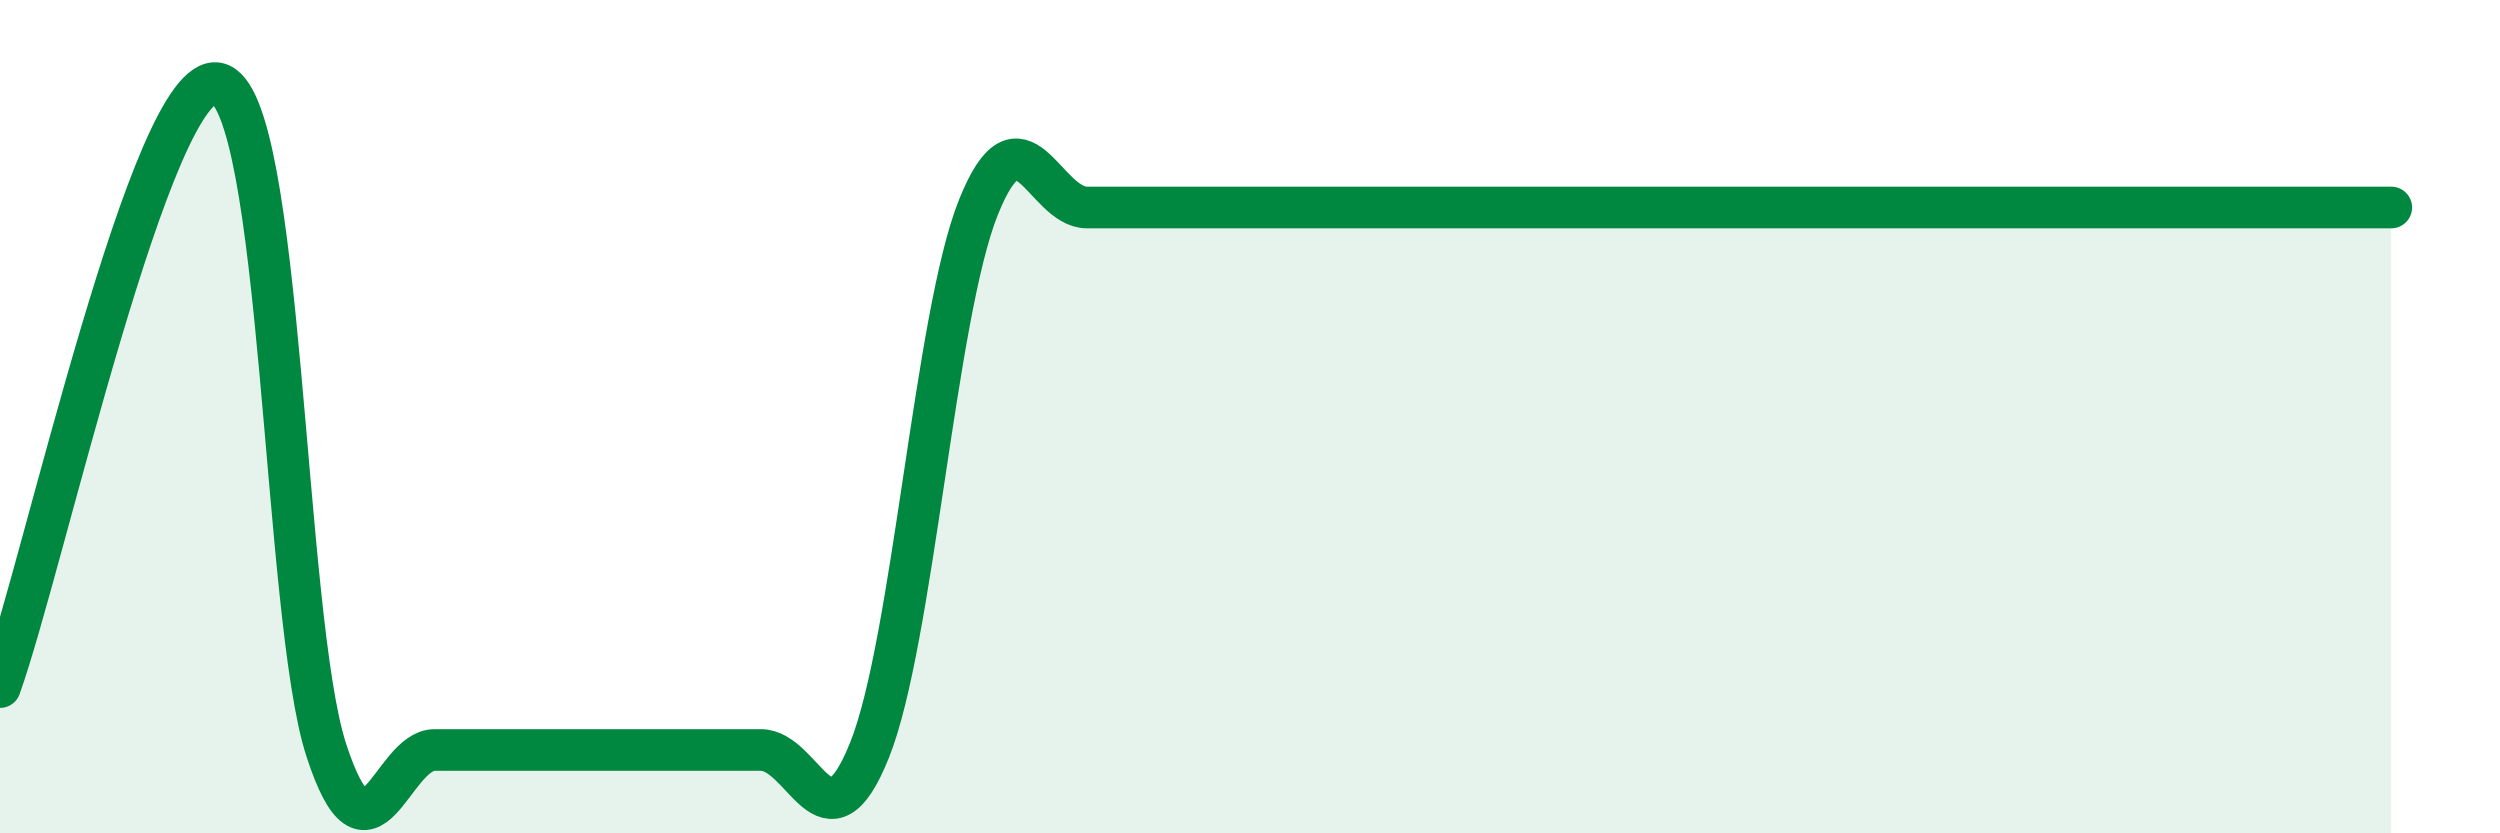
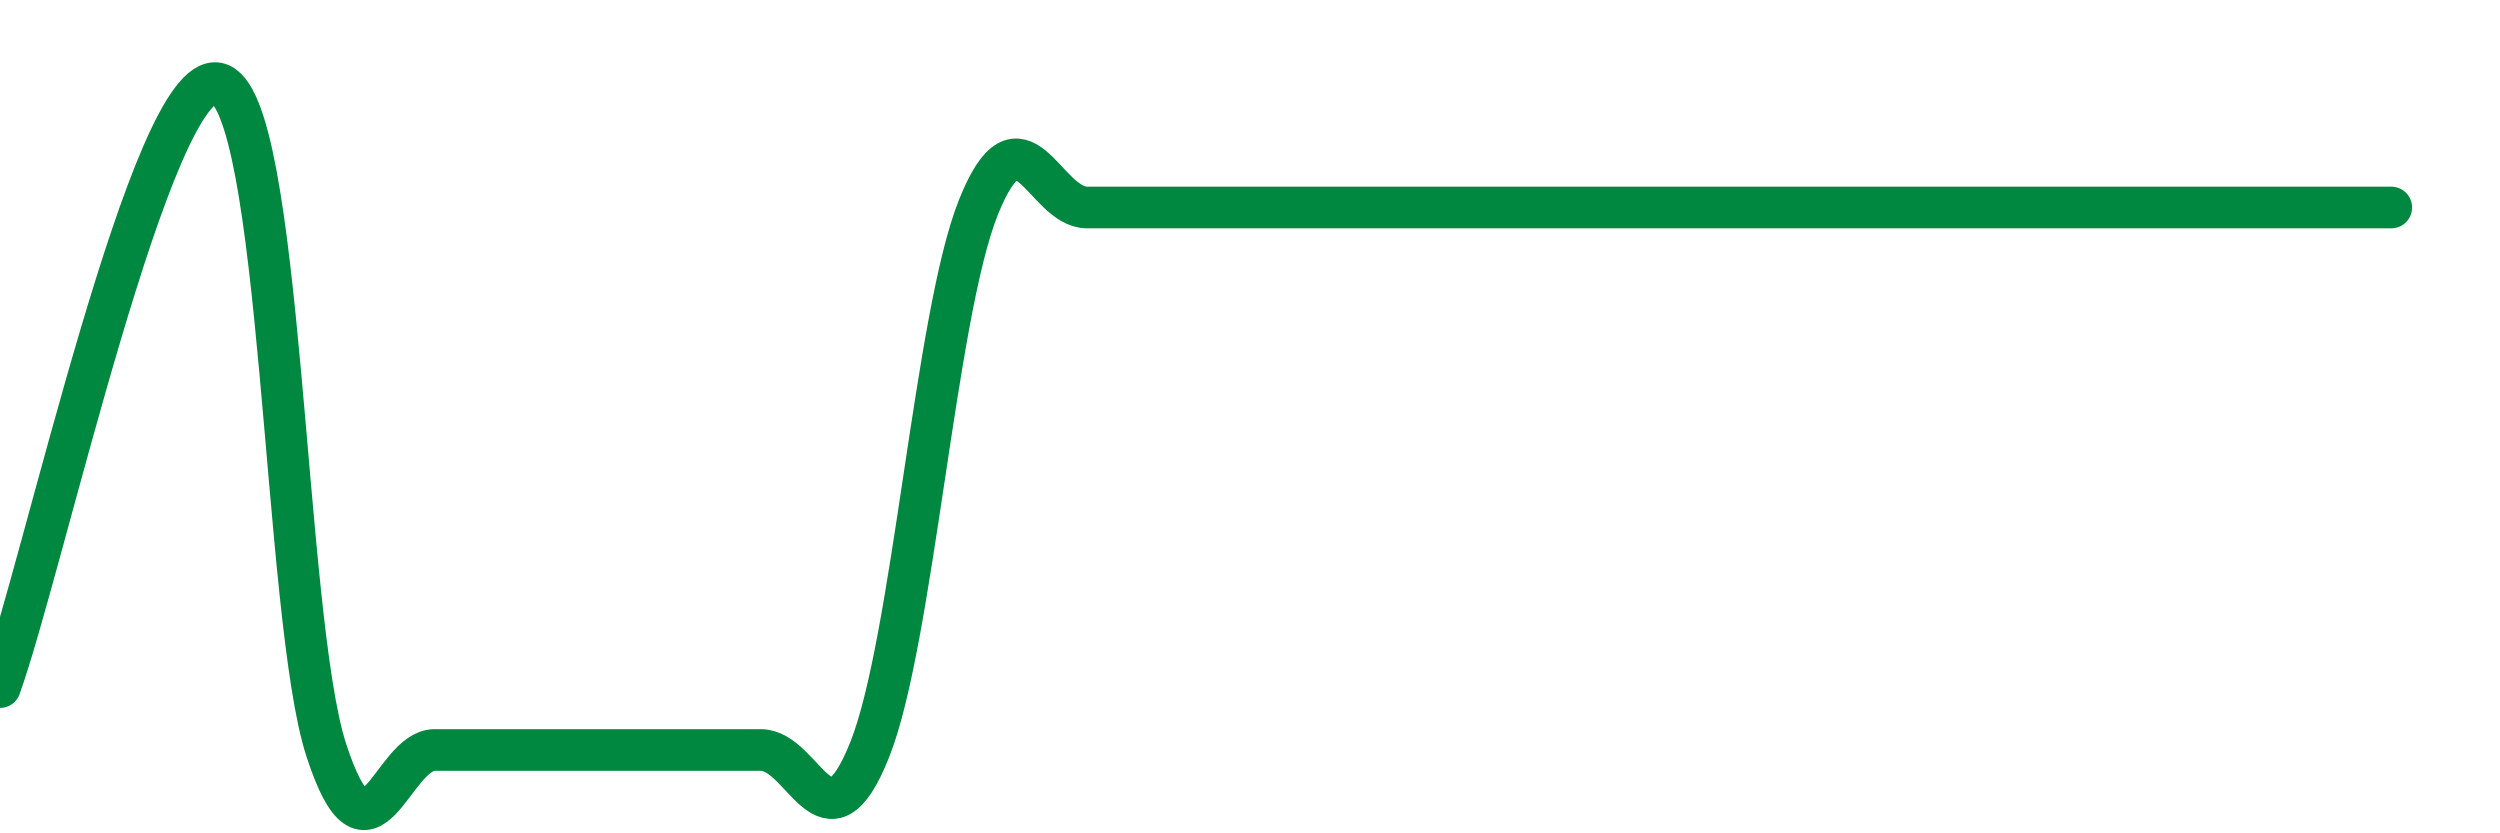
<svg xmlns="http://www.w3.org/2000/svg" width="60" height="20" viewBox="0 0 60 20">
-   <path d="M 0,16.49 C 1.04,13.59 3.65,1.7 5.22,2 C 6.79,2.3 6.79,14.8 7.83,18 C 8.87,21.2 9.39,18 10.43,18 C 11.47,18 12,18 13.04,18 C 14.08,18 14.61,18 15.65,18 C 16.69,18 17.22,18 18.26,18 C 19.3,18 19.83,20.6 20.87,18 C 21.91,15.4 22.44,7.58 23.48,4.98 C 24.52,2.38 25.05,4.98 26.09,4.98 C 27.13,4.98 27.66,4.98 28.7,4.98 C 29.74,4.98 30.26,4.98 31.3,4.98 C 32.34,4.98 32.87,4.98 33.91,4.98 C 34.95,4.98 35.48,4.98 36.52,4.98 C 37.56,4.98 38.09,4.98 39.13,4.98 C 40.17,4.98 40.7,4.98 41.74,4.98 C 42.78,4.98 43.31,4.98 44.35,4.98 C 45.39,4.98 45.92,4.98 46.96,4.98 C 48,4.98 48.53,4.98 49.57,4.98 C 50.61,4.98 51.13,4.98 52.17,4.98 C 53.21,4.98 53.74,4.98 54.78,4.98 C 55.82,4.98 56.87,4.98 57.39,4.98L57.39 20L0 20Z" fill="#008740" opacity="0.1" stroke-linecap="round" stroke-linejoin="round" />
  <path d="M 0,16.49 C 1.04,13.59 3.65,1.7 5.22,2 C 6.79,2.3 6.79,14.8 7.83,18 C 8.87,21.2 9.39,18 10.43,18 C 11.47,18 12,18 13.04,18 C 14.08,18 14.61,18 15.65,18 C 16.69,18 17.22,18 18.26,18 C 19.3,18 19.83,20.6 20.87,18 C 21.91,15.4 22.44,7.58 23.48,4.98 C 24.52,2.38 25.05,4.98 26.09,4.98 C 27.13,4.98 27.66,4.98 28.7,4.98 C 29.74,4.98 30.26,4.98 31.3,4.98 C 32.34,4.98 32.87,4.98 33.91,4.98 C 34.95,4.98 35.48,4.98 36.52,4.98 C 37.56,4.98 38.09,4.98 39.13,4.98 C 40.17,4.98 40.7,4.98 41.74,4.98 C 42.78,4.98 43.31,4.98 44.35,4.98 C 45.39,4.98 45.92,4.98 46.96,4.98 C 48,4.98 48.53,4.98 49.57,4.98 C 50.61,4.98 51.13,4.98 52.17,4.98 C 53.21,4.98 53.74,4.98 54.78,4.98 C 55.82,4.98 56.87,4.98 57.39,4.98" stroke="#008740" stroke-width="1" fill="none" stroke-linecap="round" stroke-linejoin="round" />
</svg>